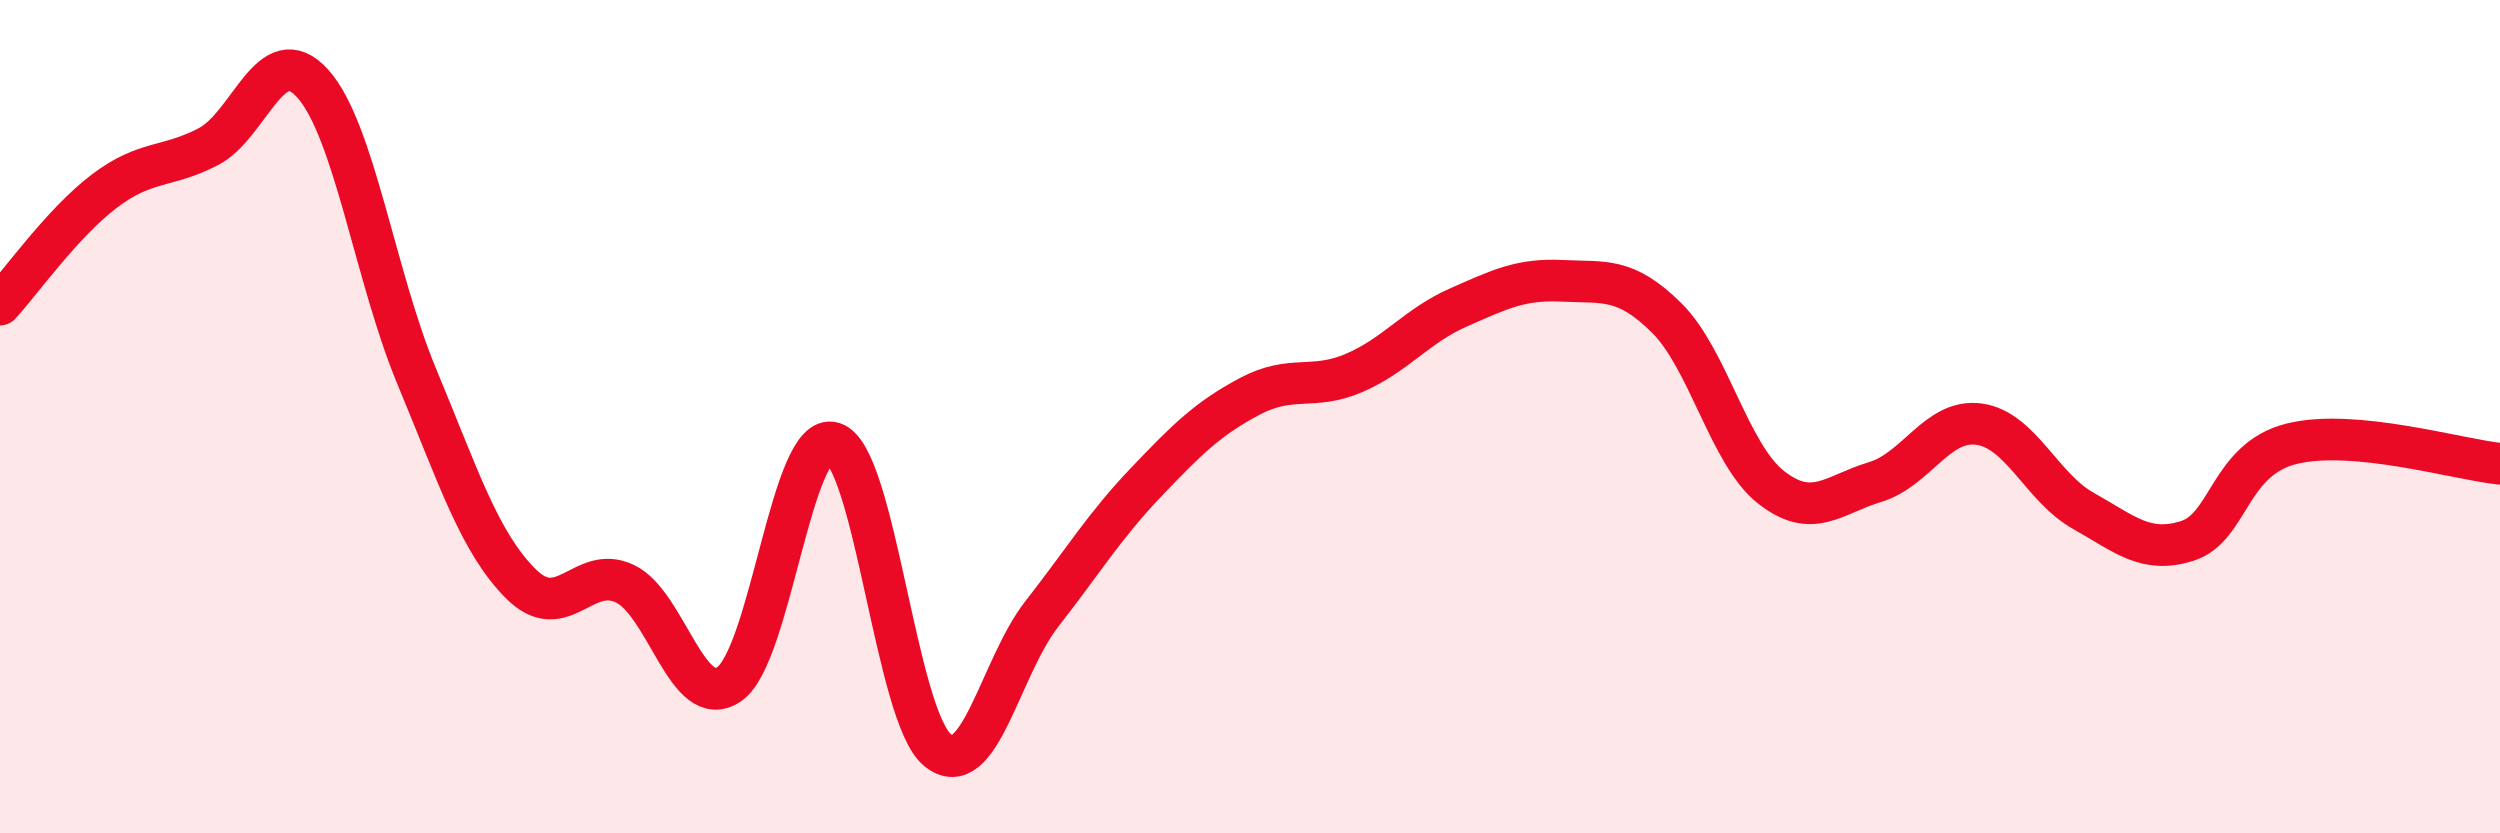
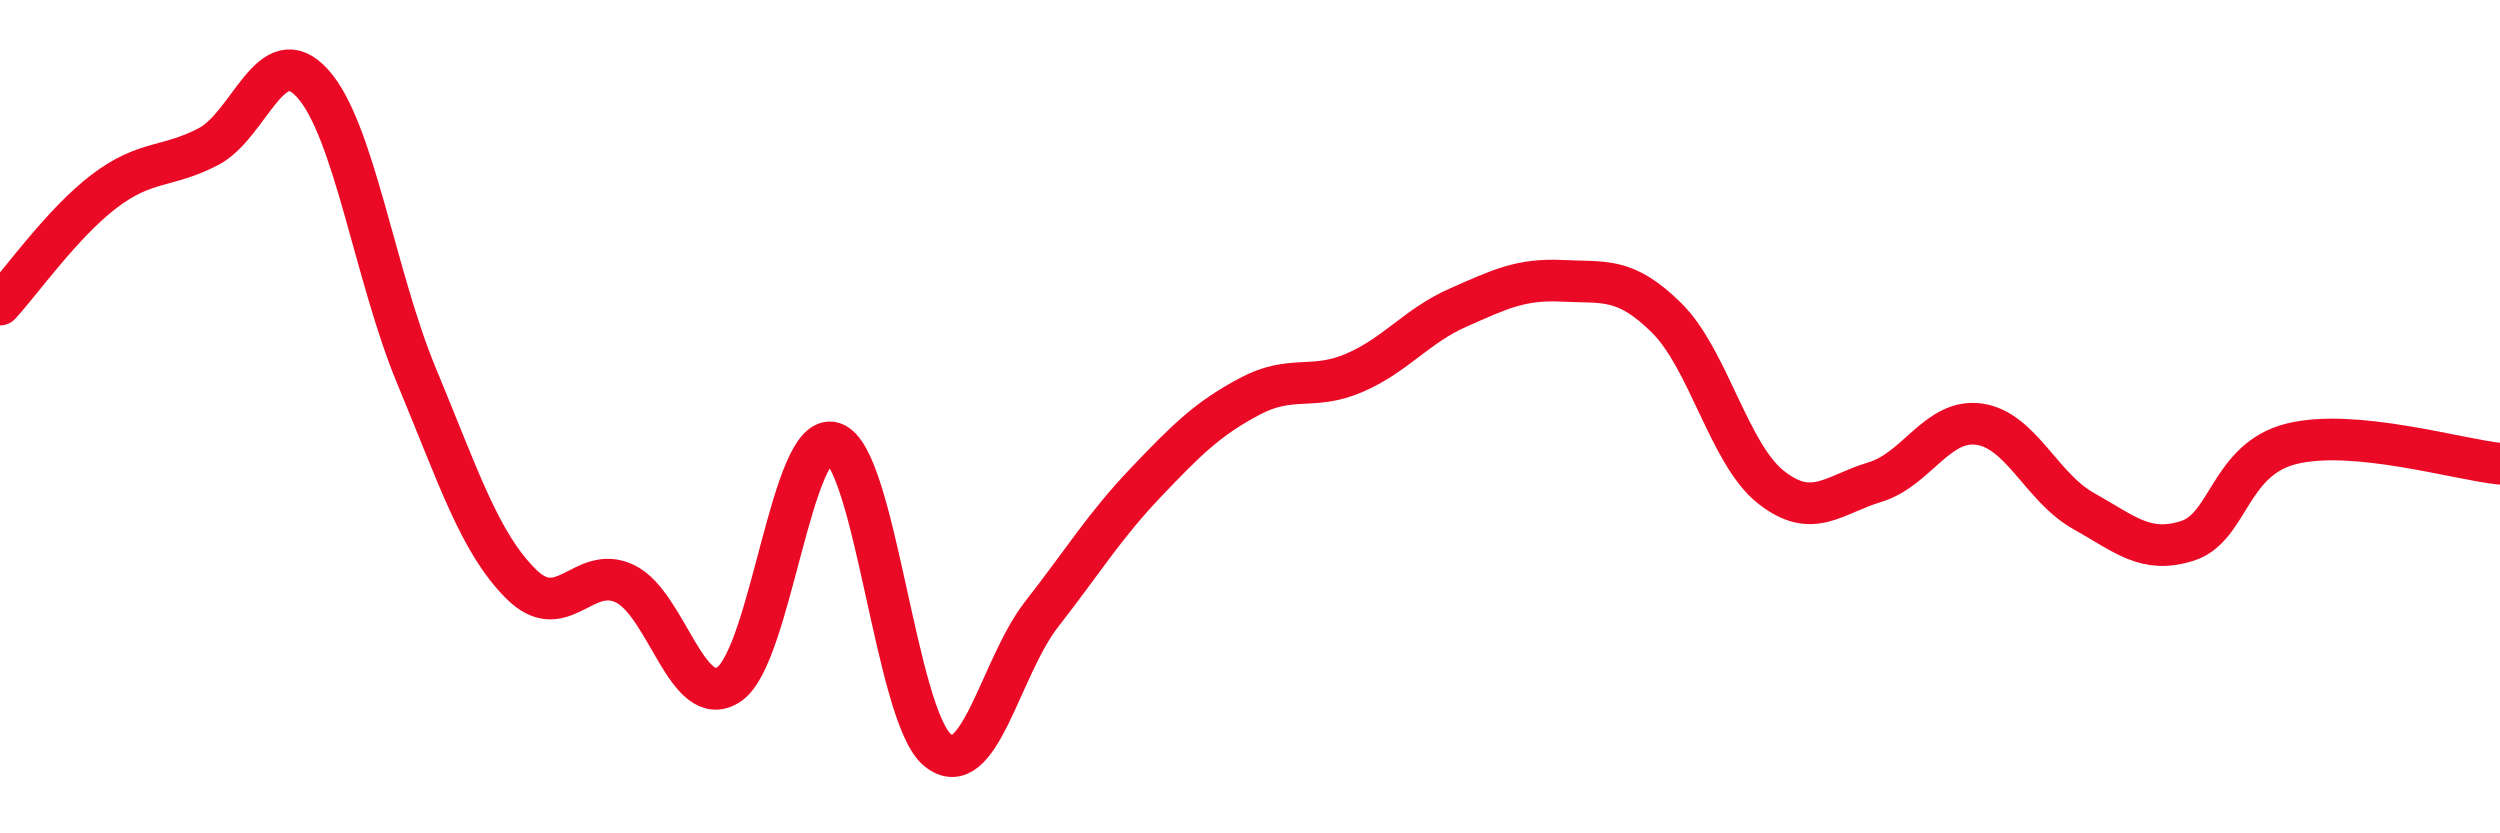
<svg xmlns="http://www.w3.org/2000/svg" width="60" height="20" viewBox="0 0 60 20">
-   <path d="M 0,7.31 C 0.5,6.77 1.5,5.35 2.5,4.59 C 3.5,3.83 4,4.04 5,3.52 C 6,3 6.5,0.9 7.5,2 C 8.5,3.1 9,6.63 10,9.03 C 11,11.43 11.5,13.01 12.5,14.01 C 13.5,15.01 14,13.53 15,14.01 C 16,14.49 16.5,17.1 17.5,16.42 C 18.5,15.74 19,10.31 20,10.63 C 21,10.95 21.5,17.18 22.5,18 C 23.5,18.82 24,16.02 25,14.74 C 26,13.46 26.5,12.63 27.5,11.58 C 28.5,10.53 29,10.04 30,9.51 C 31,8.98 31.5,9.38 32.5,8.95 C 33.5,8.52 34,7.82 35,7.38 C 36,6.94 36.5,6.69 37.5,6.74 C 38.5,6.79 39,6.64 40,7.63 C 41,8.62 41.5,10.9 42.5,11.69 C 43.5,12.48 44,11.87 45,11.57 C 46,11.27 46.5,10.04 47.5,10.18 C 48.5,10.32 49,11.7 50,12.26 C 51,12.82 51.5,13.3 52.5,12.98 C 53.5,12.66 53.5,11.02 55,10.65 C 56.5,10.28 59,11.03 60,11.13L60 20L0 20Z" fill="#EB0A25" opacity="0.1" stroke-linecap="round" stroke-linejoin="round" />
  <path d="M 0,7.31 C 0.5,6.77 1.5,5.35 2.5,4.59 C 3.5,3.83 4,4.04 5,3.52 C 6,3 6.5,0.9 7.5,2 C 8.5,3.1 9,6.63 10,9.03 C 11,11.43 11.5,13.01 12.5,14.01 C 13.5,15.01 14,13.53 15,14.01 C 16,14.49 16.5,17.1 17.5,16.42 C 18.5,15.74 19,10.31 20,10.63 C 21,10.95 21.5,17.18 22.5,18 C 23.5,18.82 24,16.02 25,14.74 C 26,13.46 26.5,12.63 27.5,11.58 C 28.5,10.53 29,10.04 30,9.51 C 31,8.98 31.5,9.38 32.5,8.95 C 33.5,8.52 34,7.82 35,7.38 C 36,6.94 36.5,6.69 37.5,6.74 C 38.5,6.79 39,6.64 40,7.63 C 41,8.62 41.5,10.9 42.5,11.69 C 43.5,12.48 44,11.87 45,11.57 C 46,11.27 46.5,10.04 47.5,10.18 C 48.5,10.32 49,11.7 50,12.26 C 51,12.82 51.5,13.3 52.5,12.98 C 53.5,12.66 53.5,11.02 55,10.65 C 56.5,10.28 59,11.03 60,11.13" stroke="#EB0A25" stroke-width="1" fill="none" stroke-linecap="round" stroke-linejoin="round" />
</svg>